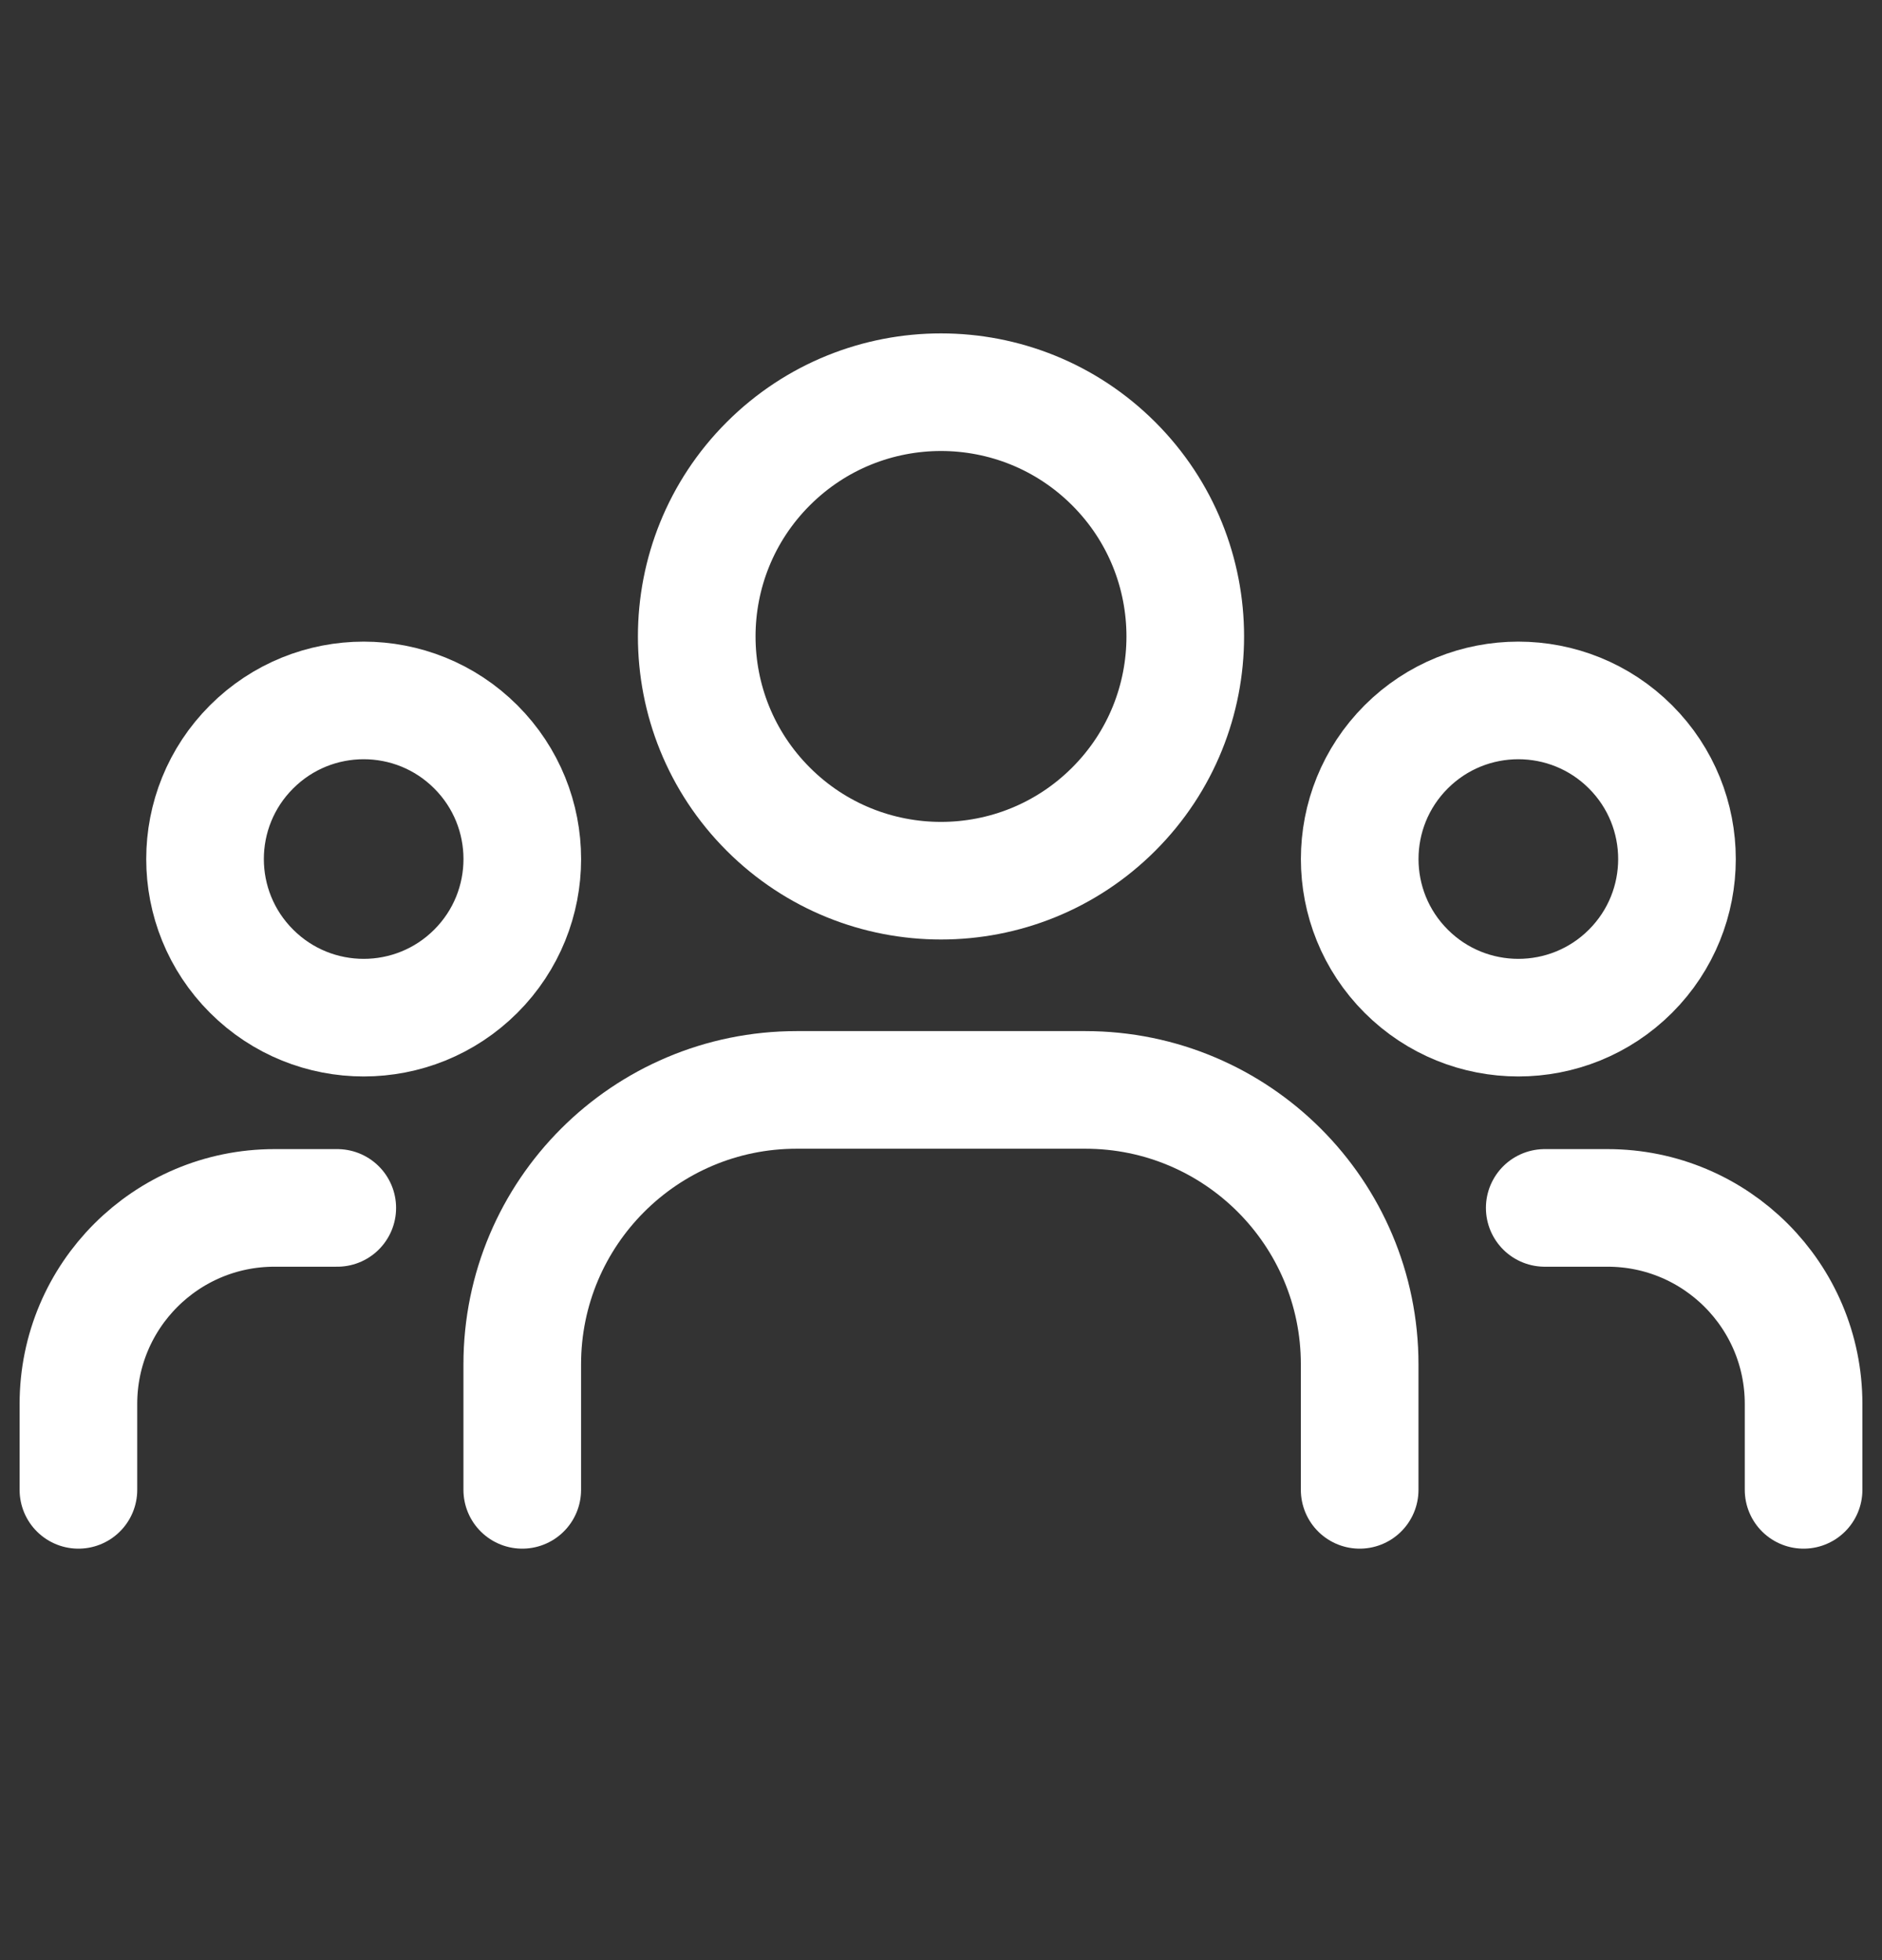
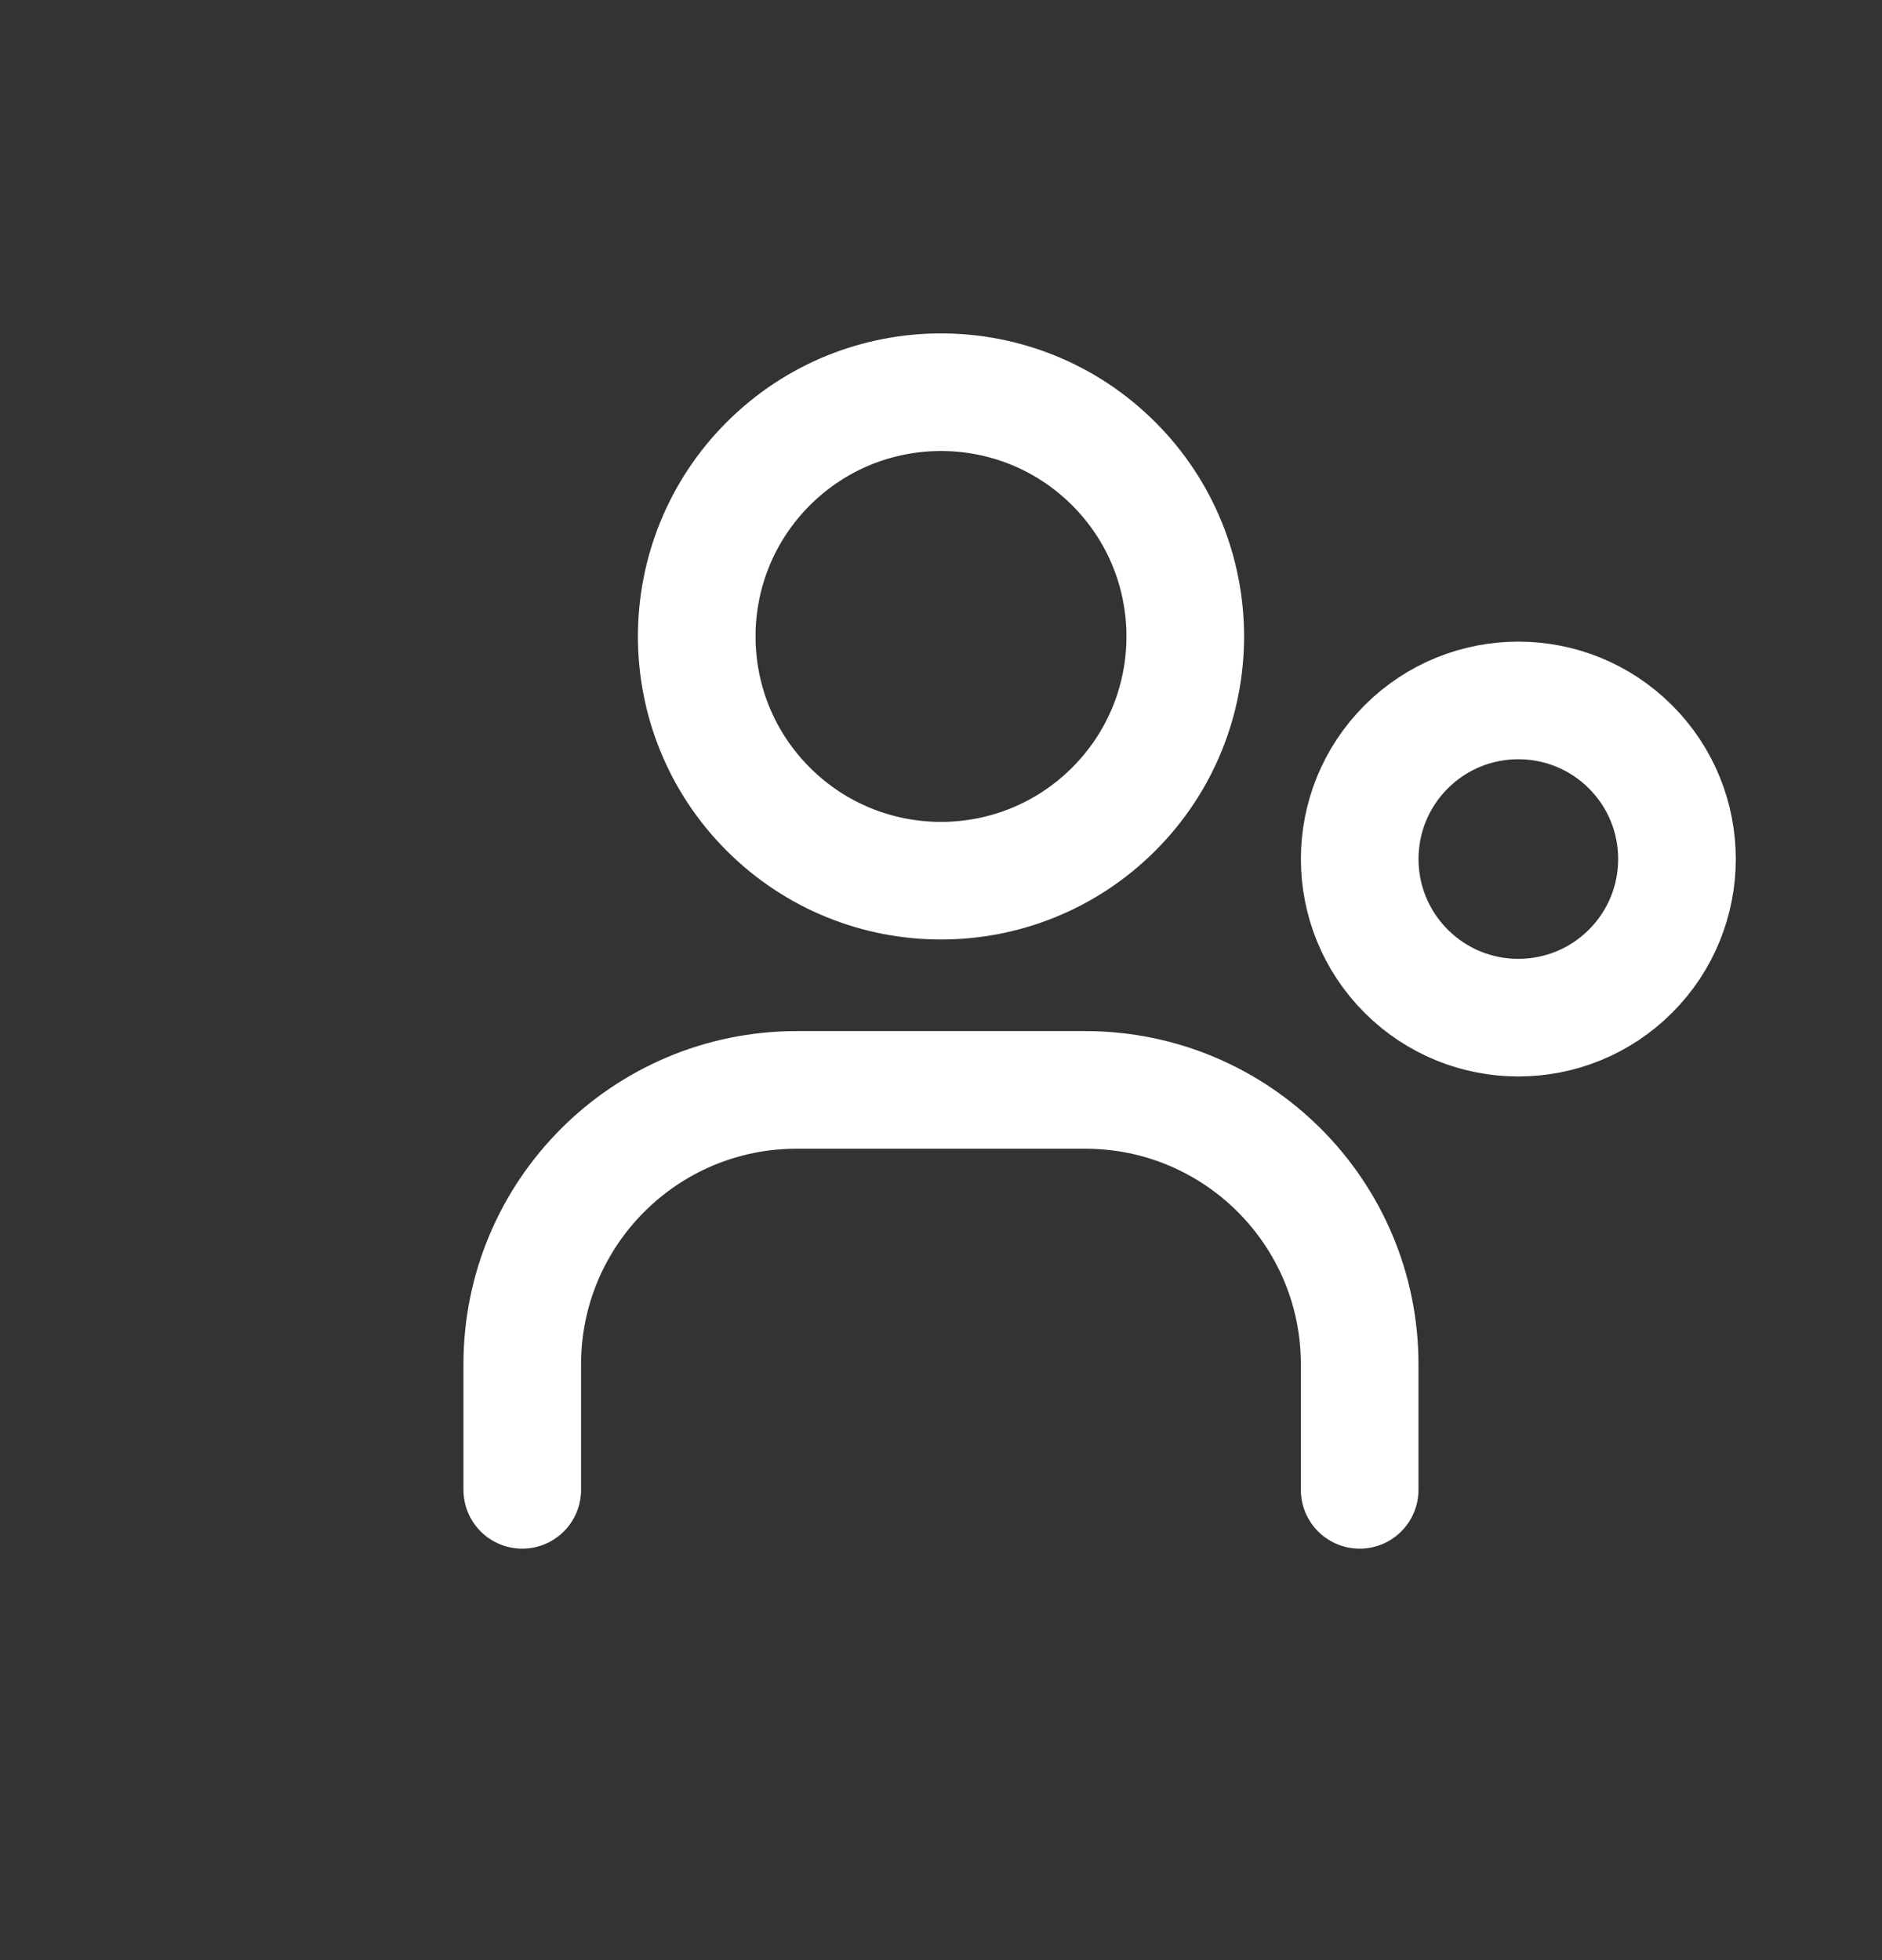
<svg xmlns="http://www.w3.org/2000/svg" width="24" height="25" viewBox="0 0 24 25" fill="none">
  <rect x="0" y="0" width="24" height="25" fill="#333333" stroke="none" />
  <path d="M20.793 9.526C21.583 10.316 21.583 11.597 20.793 12.387C20.003 13.177 18.722 13.177 17.932 12.387C17.142 11.597 17.142 10.316 17.932 9.526C18.722 8.736 20.003 8.736 20.793 9.526" stroke="white" stroke-width="1.5" stroke-linecap="round" stroke-linejoin="round" />
  <path d="M14.203 5.915C15.419 7.131 15.419 9.104 14.203 10.32C12.986 11.537 11.014 11.537 9.797 10.32C8.581 9.104 8.581 7.131 9.797 5.915C11.014 4.698 12.986 4.698 14.203 5.915" stroke="white" stroke-width="1.5" stroke-linecap="round" stroke-linejoin="round" />
-   <path d="M6.068 9.526C6.858 10.316 6.858 11.597 6.068 12.387C5.278 13.177 3.998 13.177 3.208 12.387C2.417 11.597 2.417 10.316 3.208 9.526C3.998 8.736 5.278 8.736 6.068 9.526" stroke="white" stroke-width="1.5" stroke-linecap="round" stroke-linejoin="round" />
-   <path d="M23 19.002V17.906C23 16.525 21.881 15.406 20.5 15.406H19.699" stroke="white" stroke-width="1.5" stroke-linecap="round" stroke-linejoin="round" />
-   <path d="M1 19.002V17.906C1 16.525 2.119 15.406 3.5 15.406H4.301" stroke="white" stroke-width="1.5" stroke-linecap="round" stroke-linejoin="round" />
  <path d="M17.339 19.002V17.401C17.339 15.468 15.772 13.901 13.839 13.901H10.16C8.227 13.901 6.66 15.468 6.66 17.401V19.002" stroke="white" stroke-width="1.5" stroke-linecap="round" stroke-linejoin="round" />
</svg>